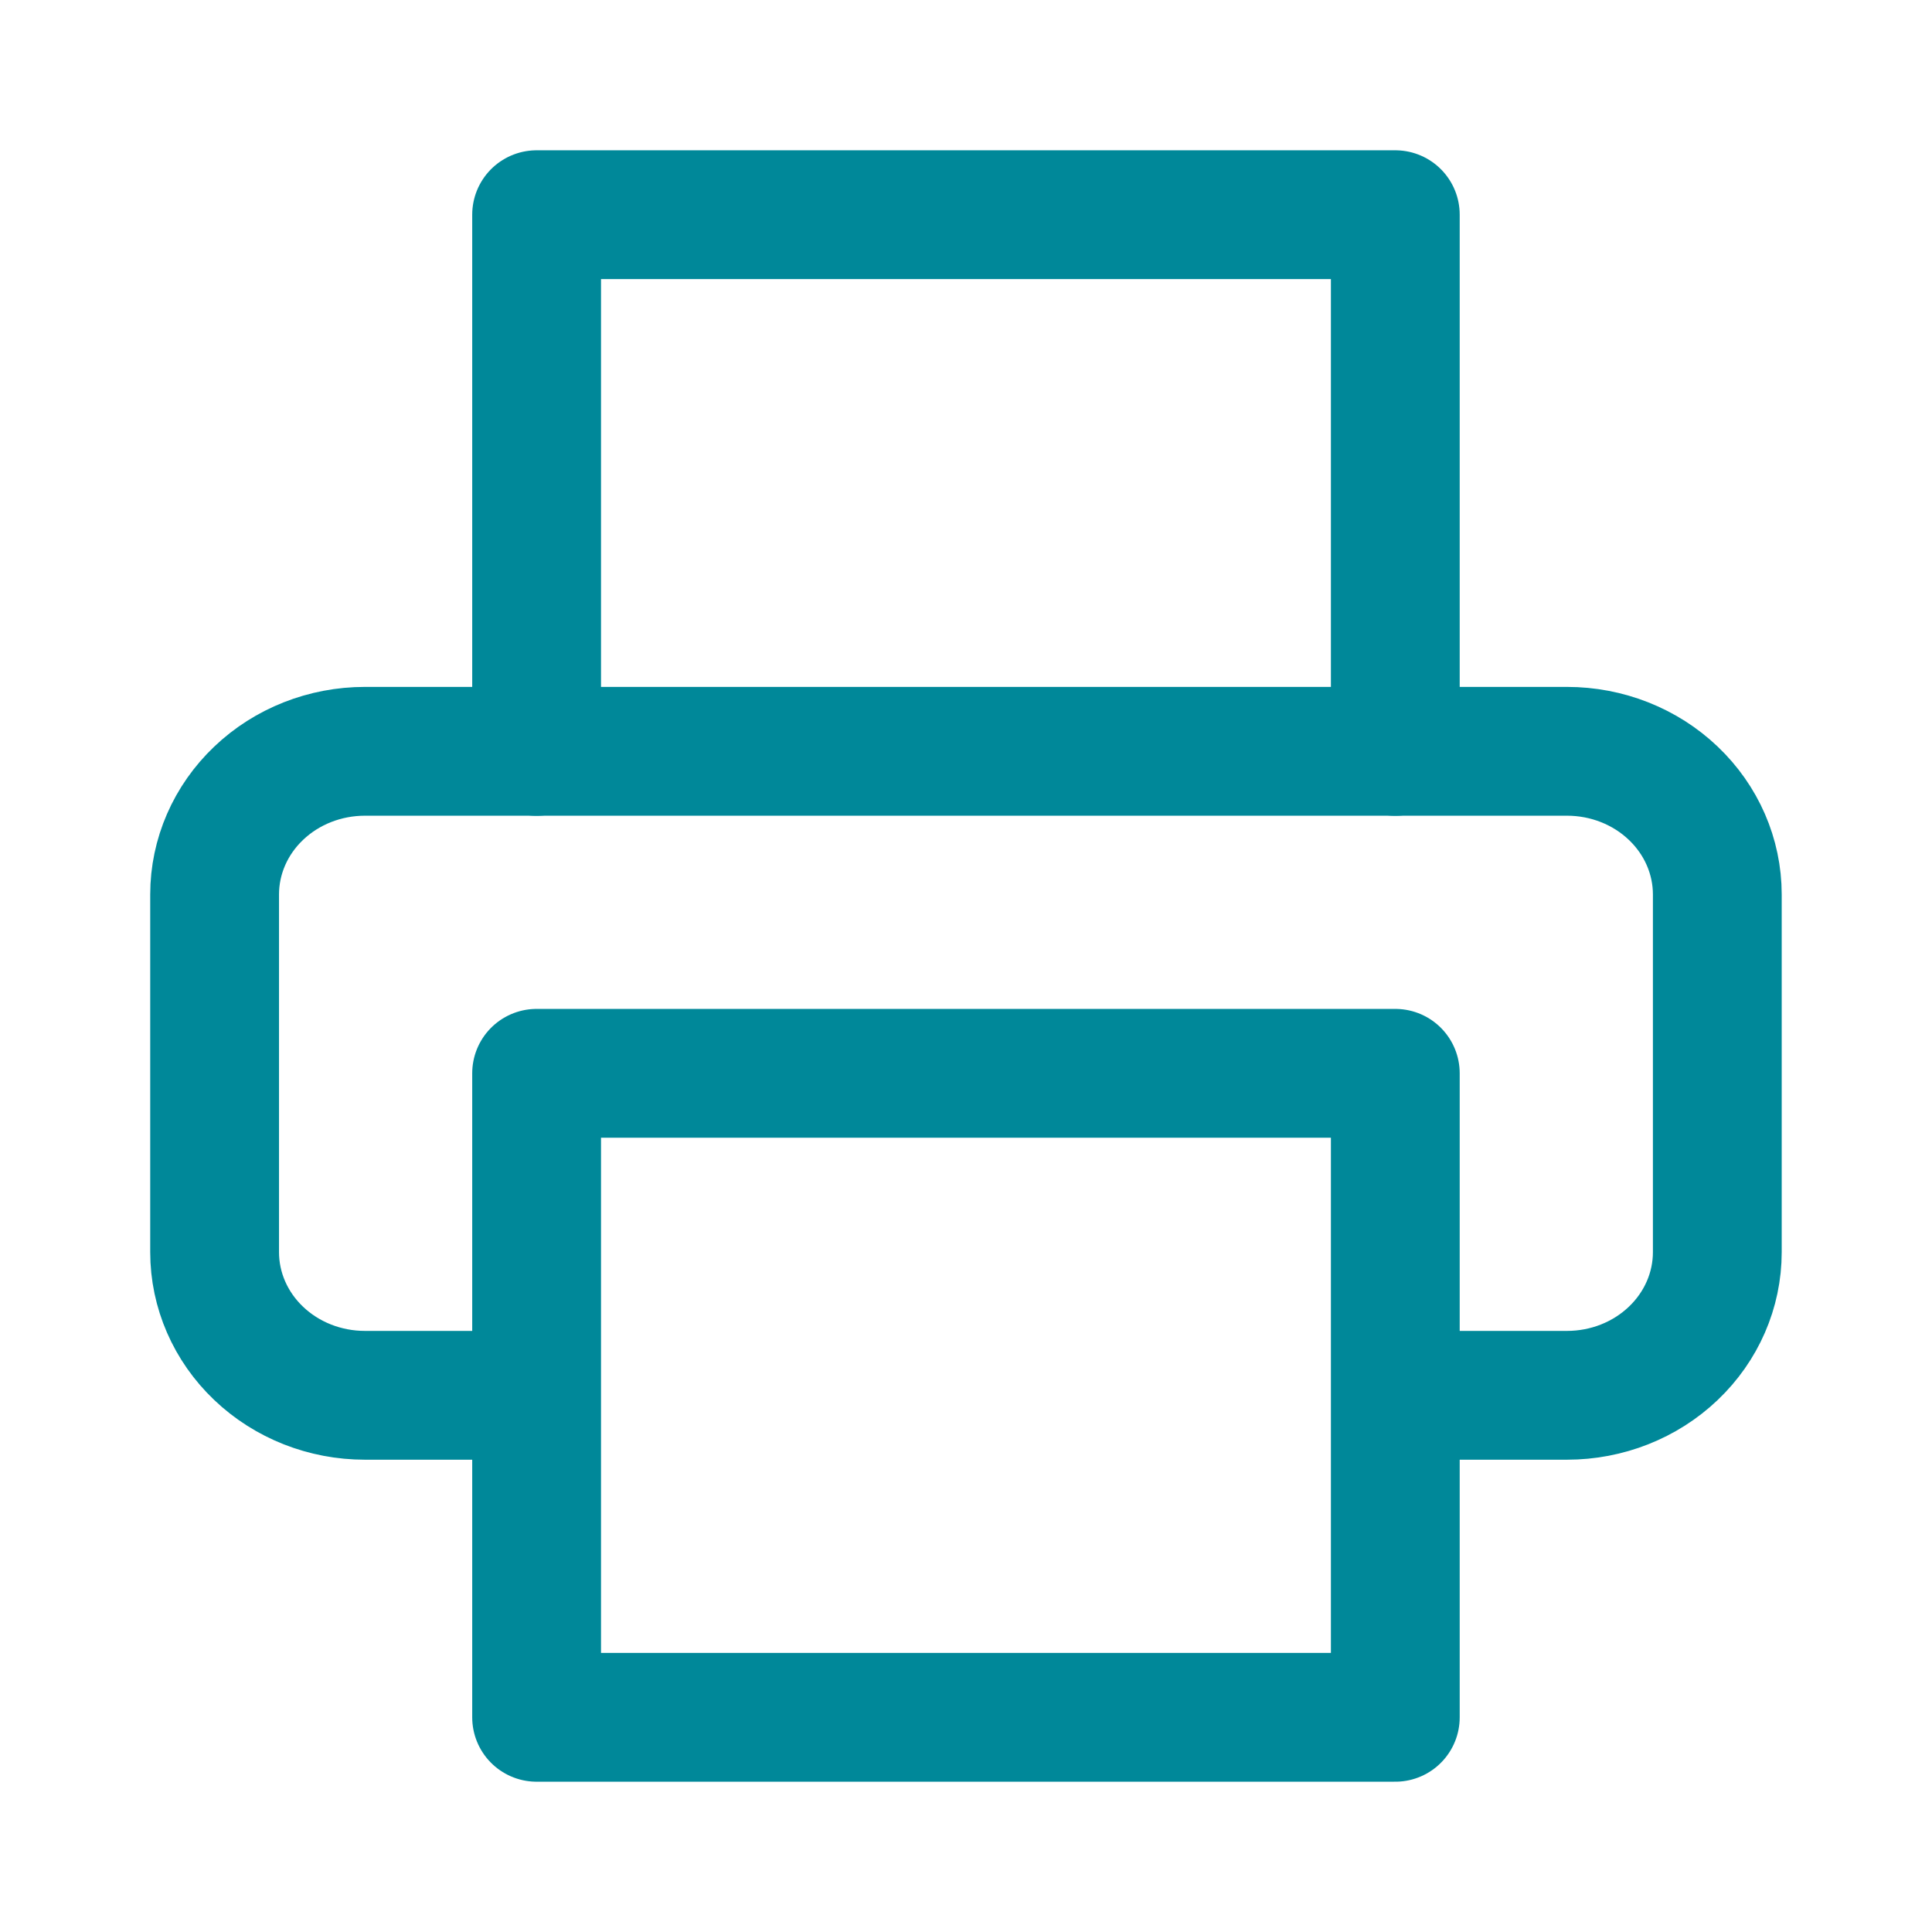
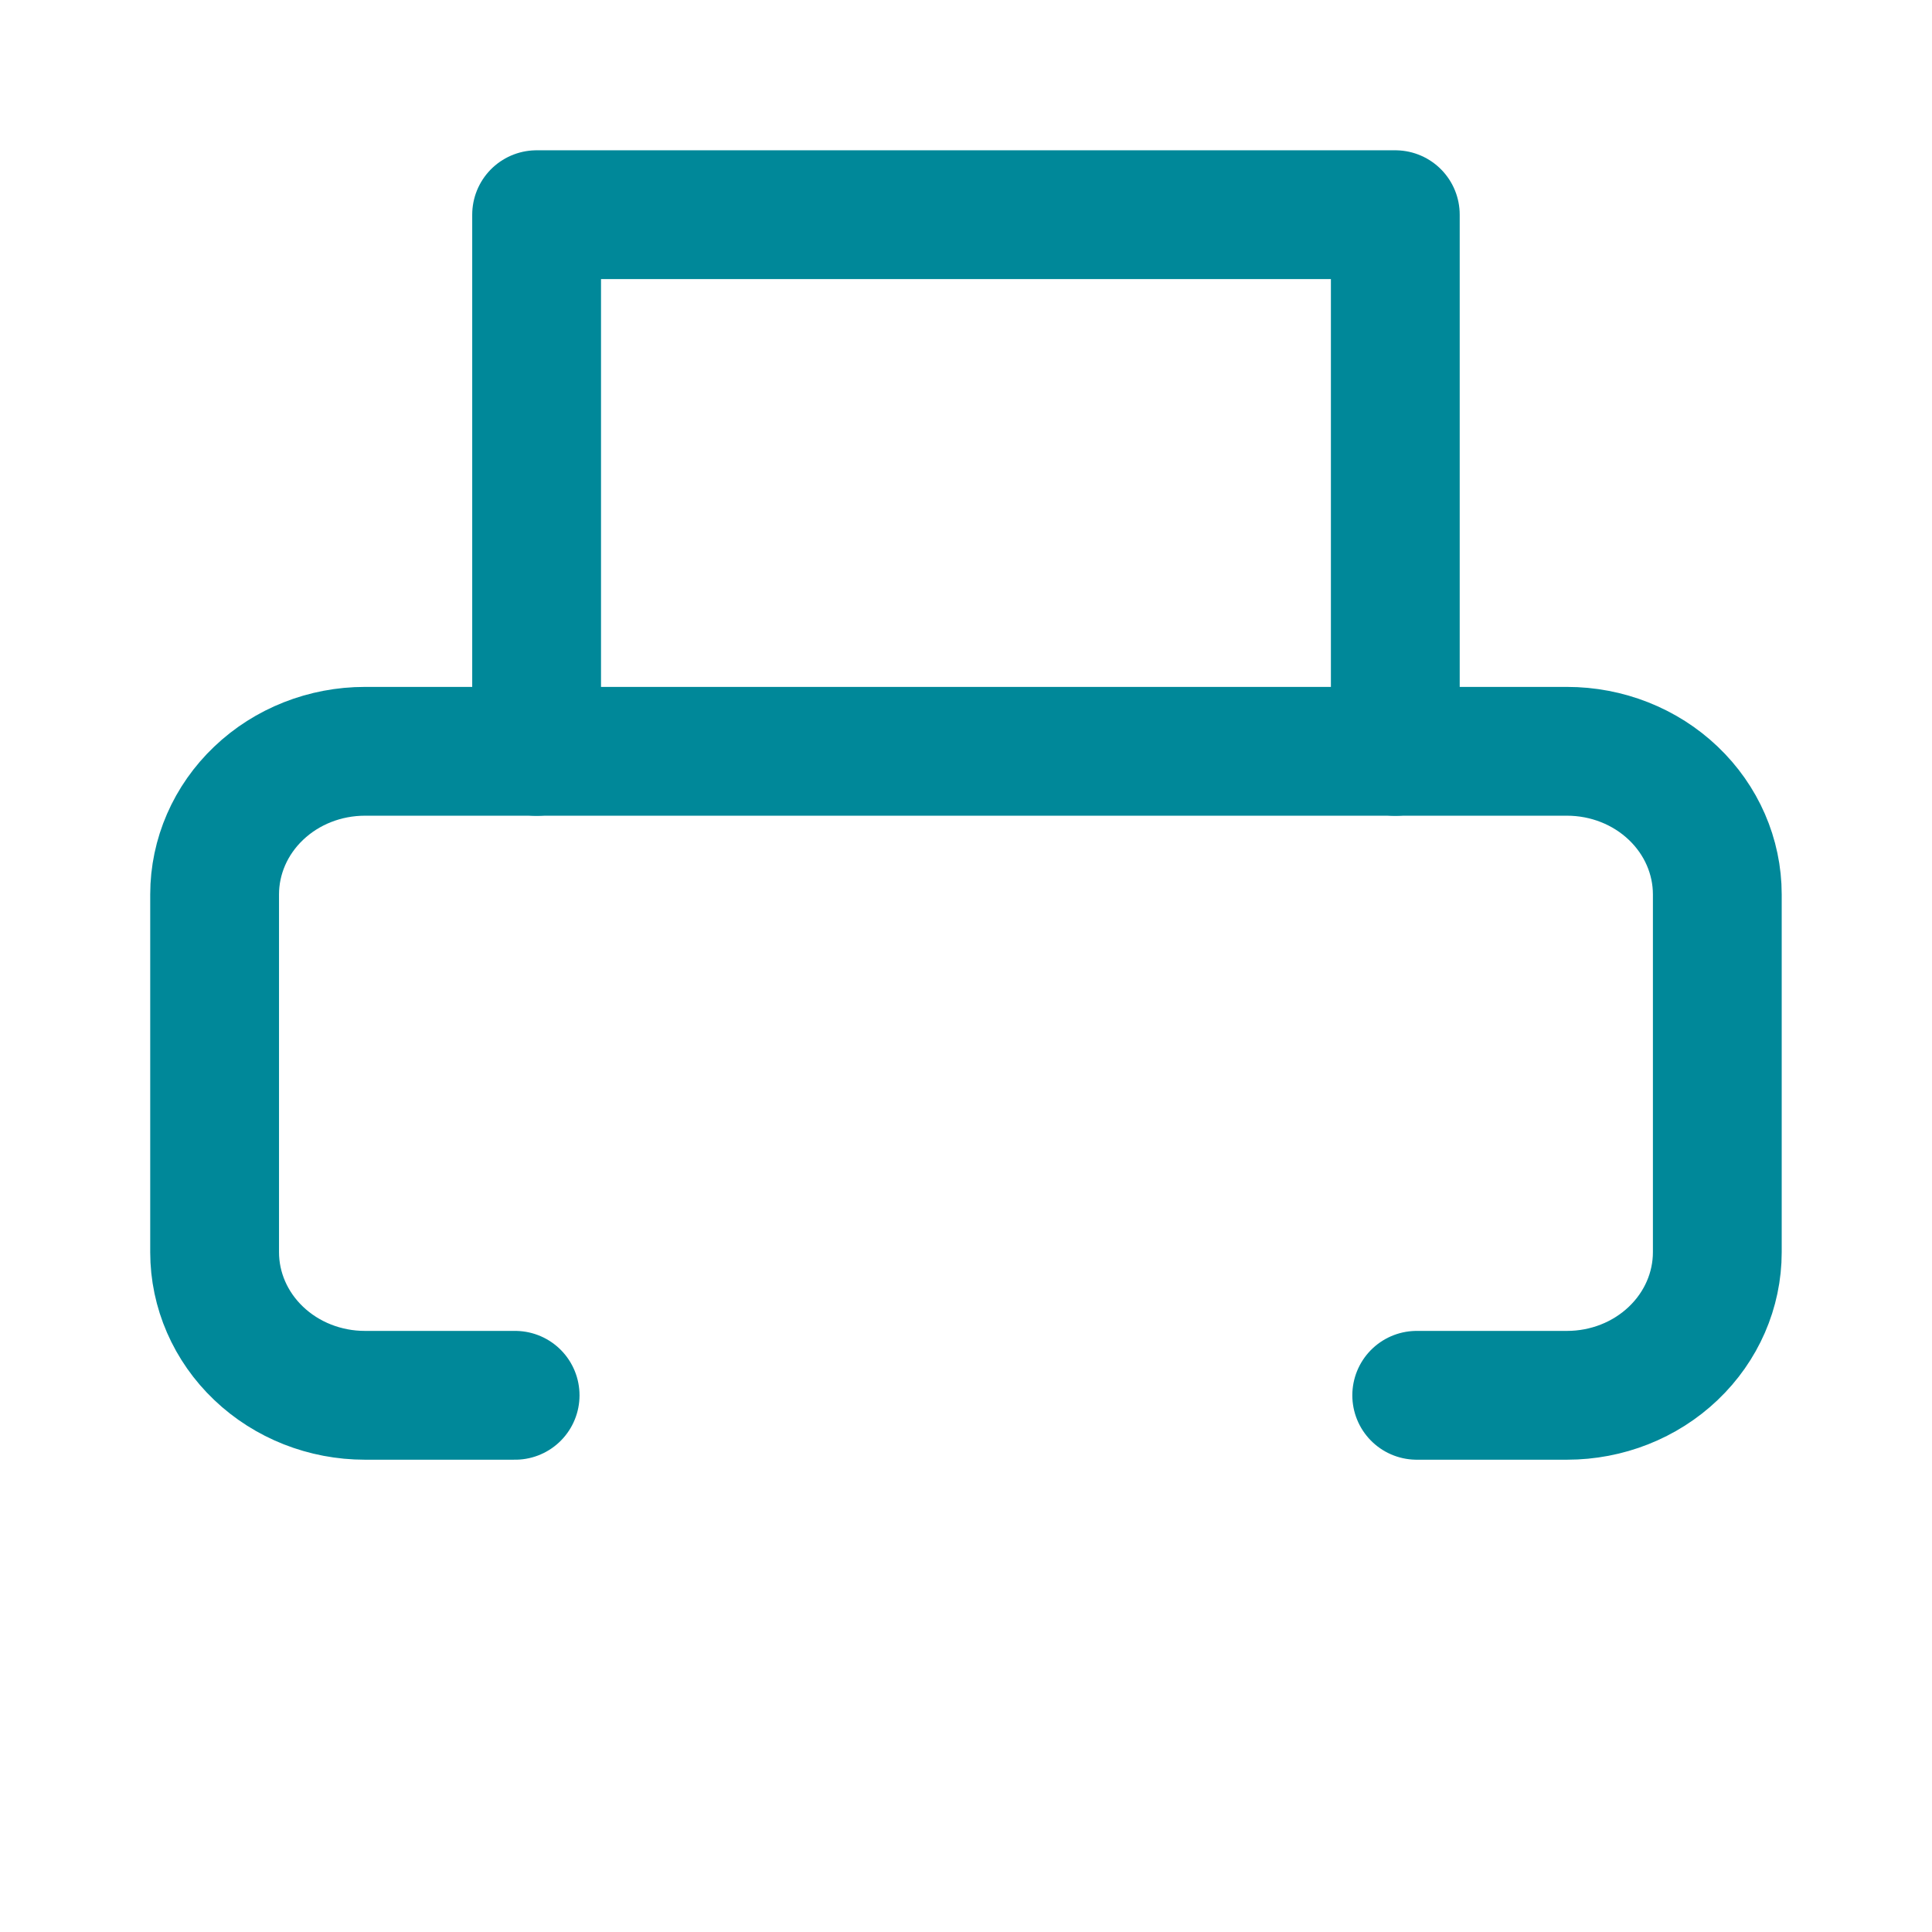
<svg xmlns="http://www.w3.org/2000/svg" width="24" height="24" viewBox="0 0 24 24" fill="none">
  <path d="M6.666 9.334V2.667H17.333V9.334" stroke="#008899" stroke-width="1.6" stroke-linecap="round" stroke-linejoin="round" />
  <path d="M6.399 17.333H4.533C4.038 17.333 3.563 17.146 3.213 16.812C2.863 16.479 2.666 16.027 2.666 15.555V11.111C2.666 10.639 2.863 10.187 3.213 9.854C3.563 9.52 4.038 9.333 4.533 9.333H19.466C19.961 9.333 20.436 9.52 20.786 9.854C21.136 10.187 21.333 10.639 21.333 11.111V15.555C21.333 16.027 21.136 16.479 20.786 16.812C20.436 17.146 19.961 17.333 19.466 17.333H17.599" stroke="#008899" stroke-width="1.6" stroke-linecap="round" stroke-linejoin="round" />
-   <path d="M17.333 13.333H6.666V21.333H17.333V13.333Z" stroke="#008899" stroke-width="1.6" stroke-linecap="round" stroke-linejoin="round" />
</svg>